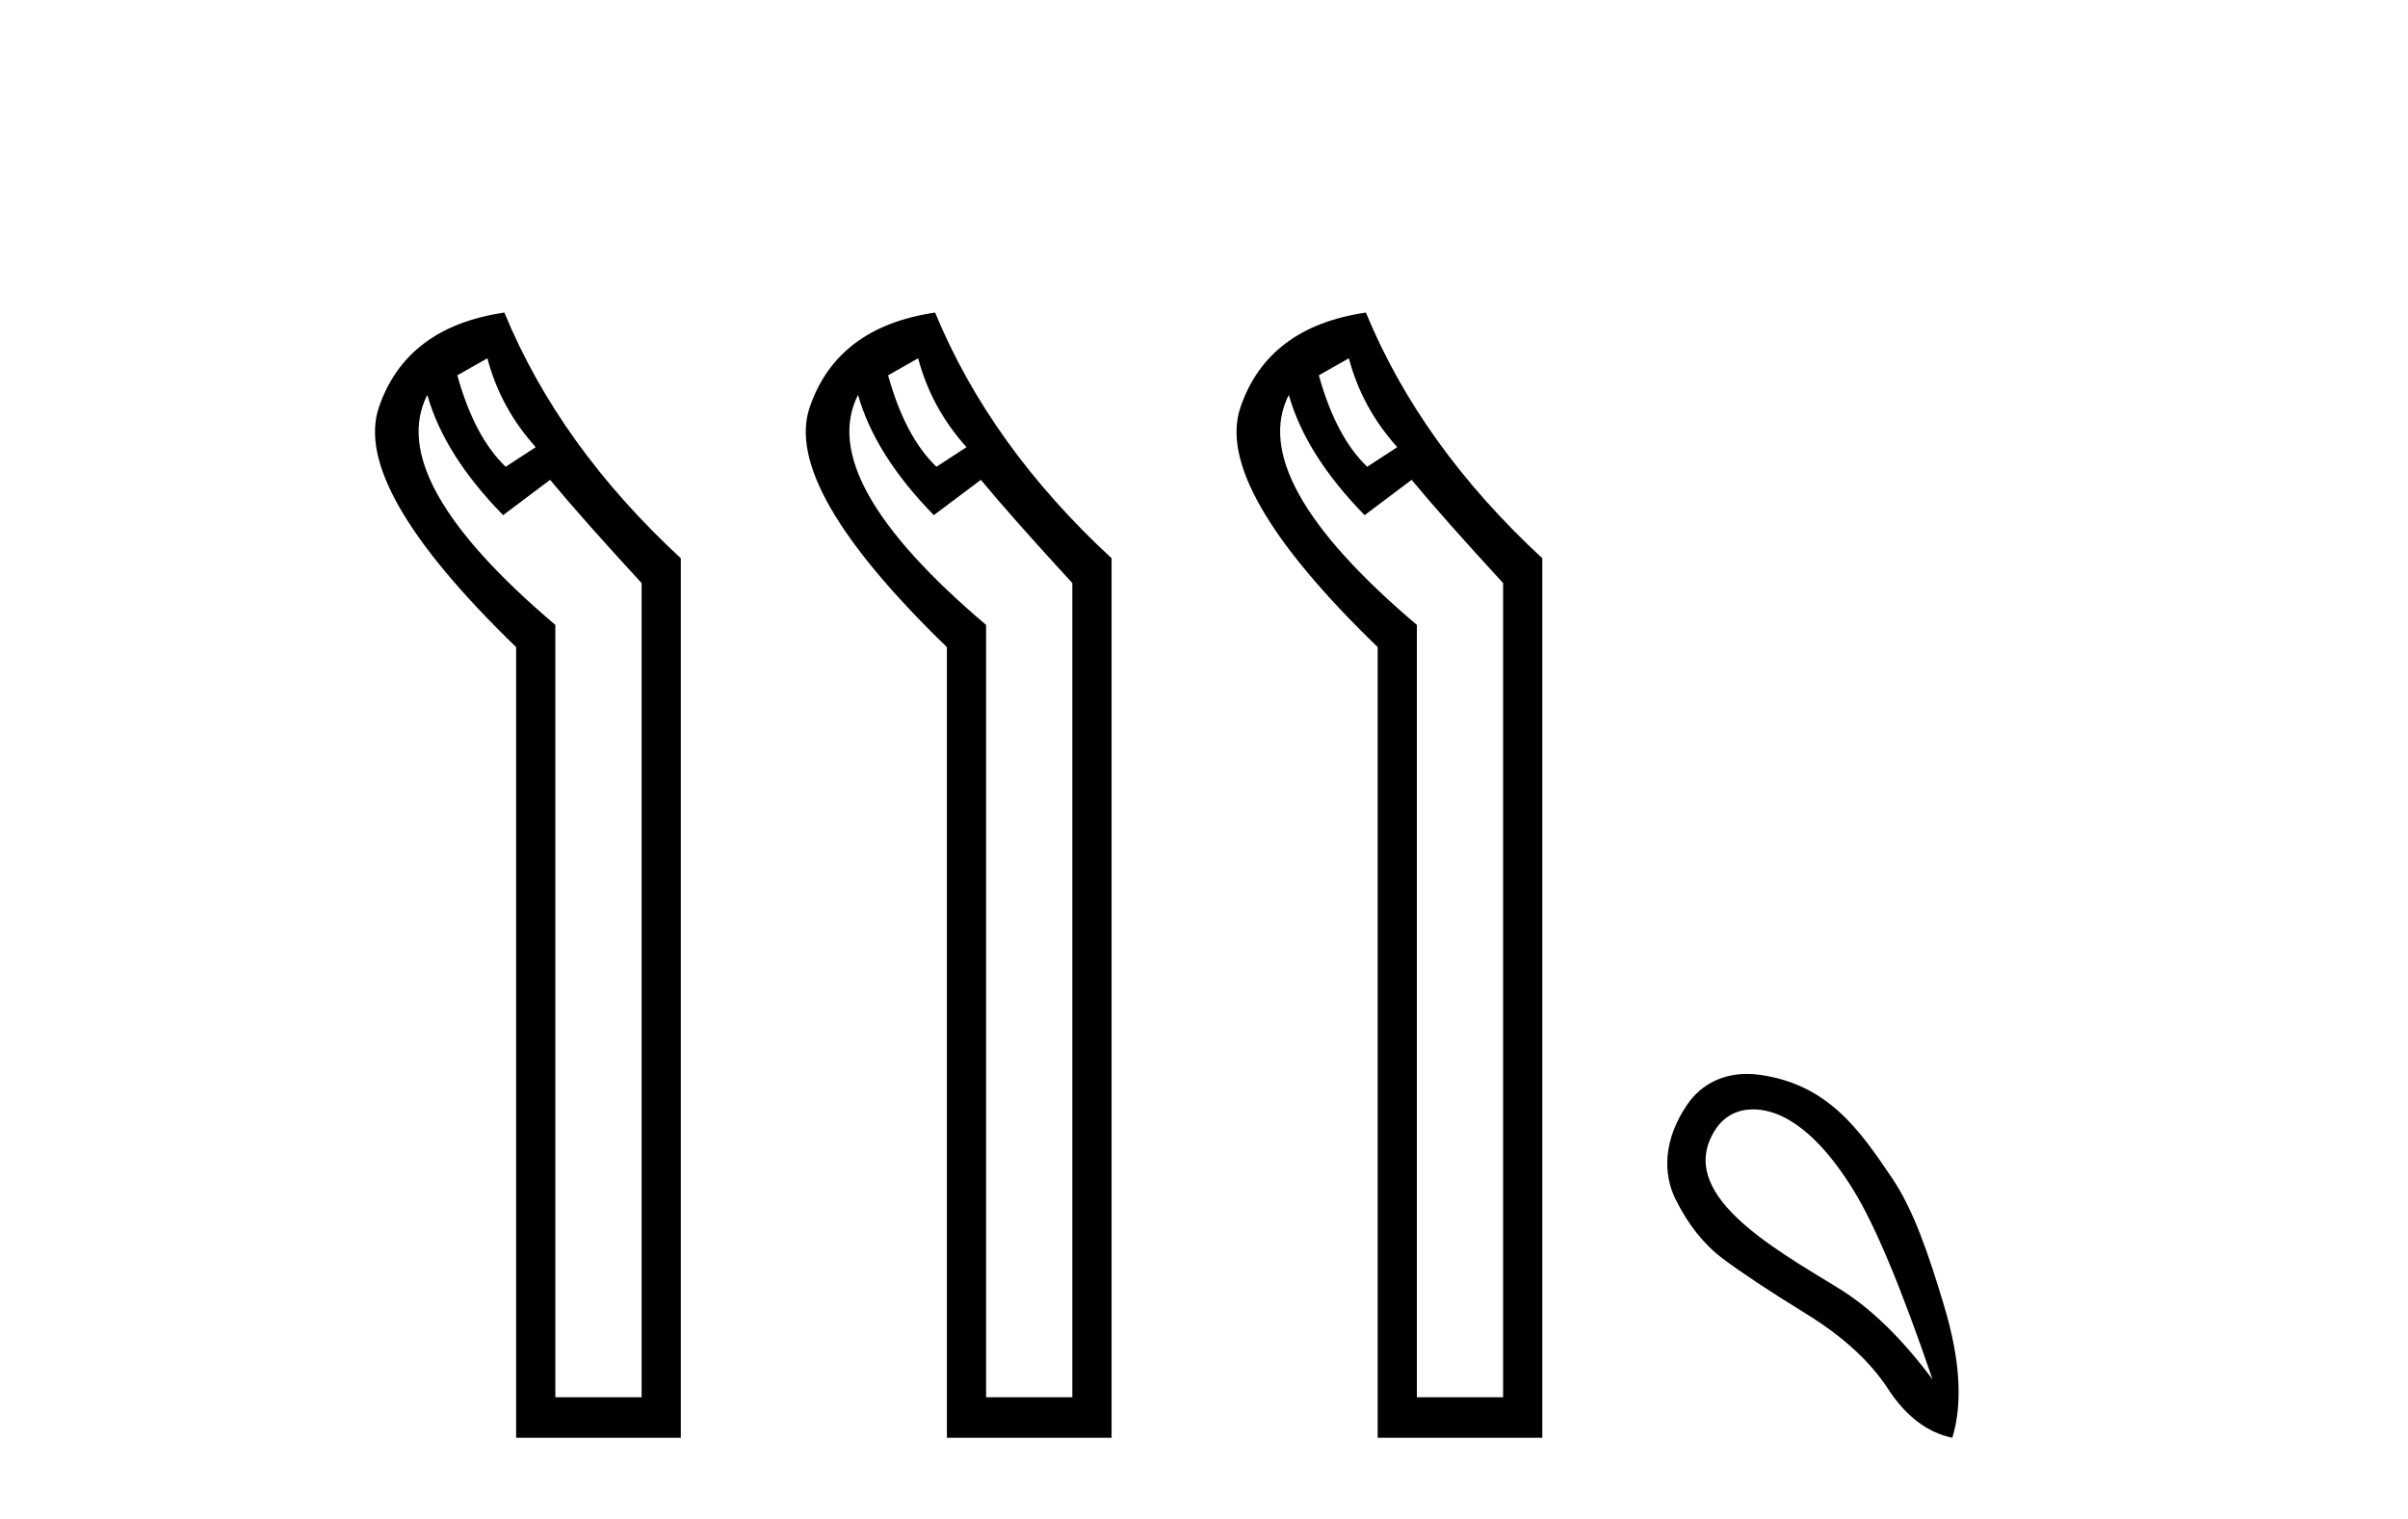
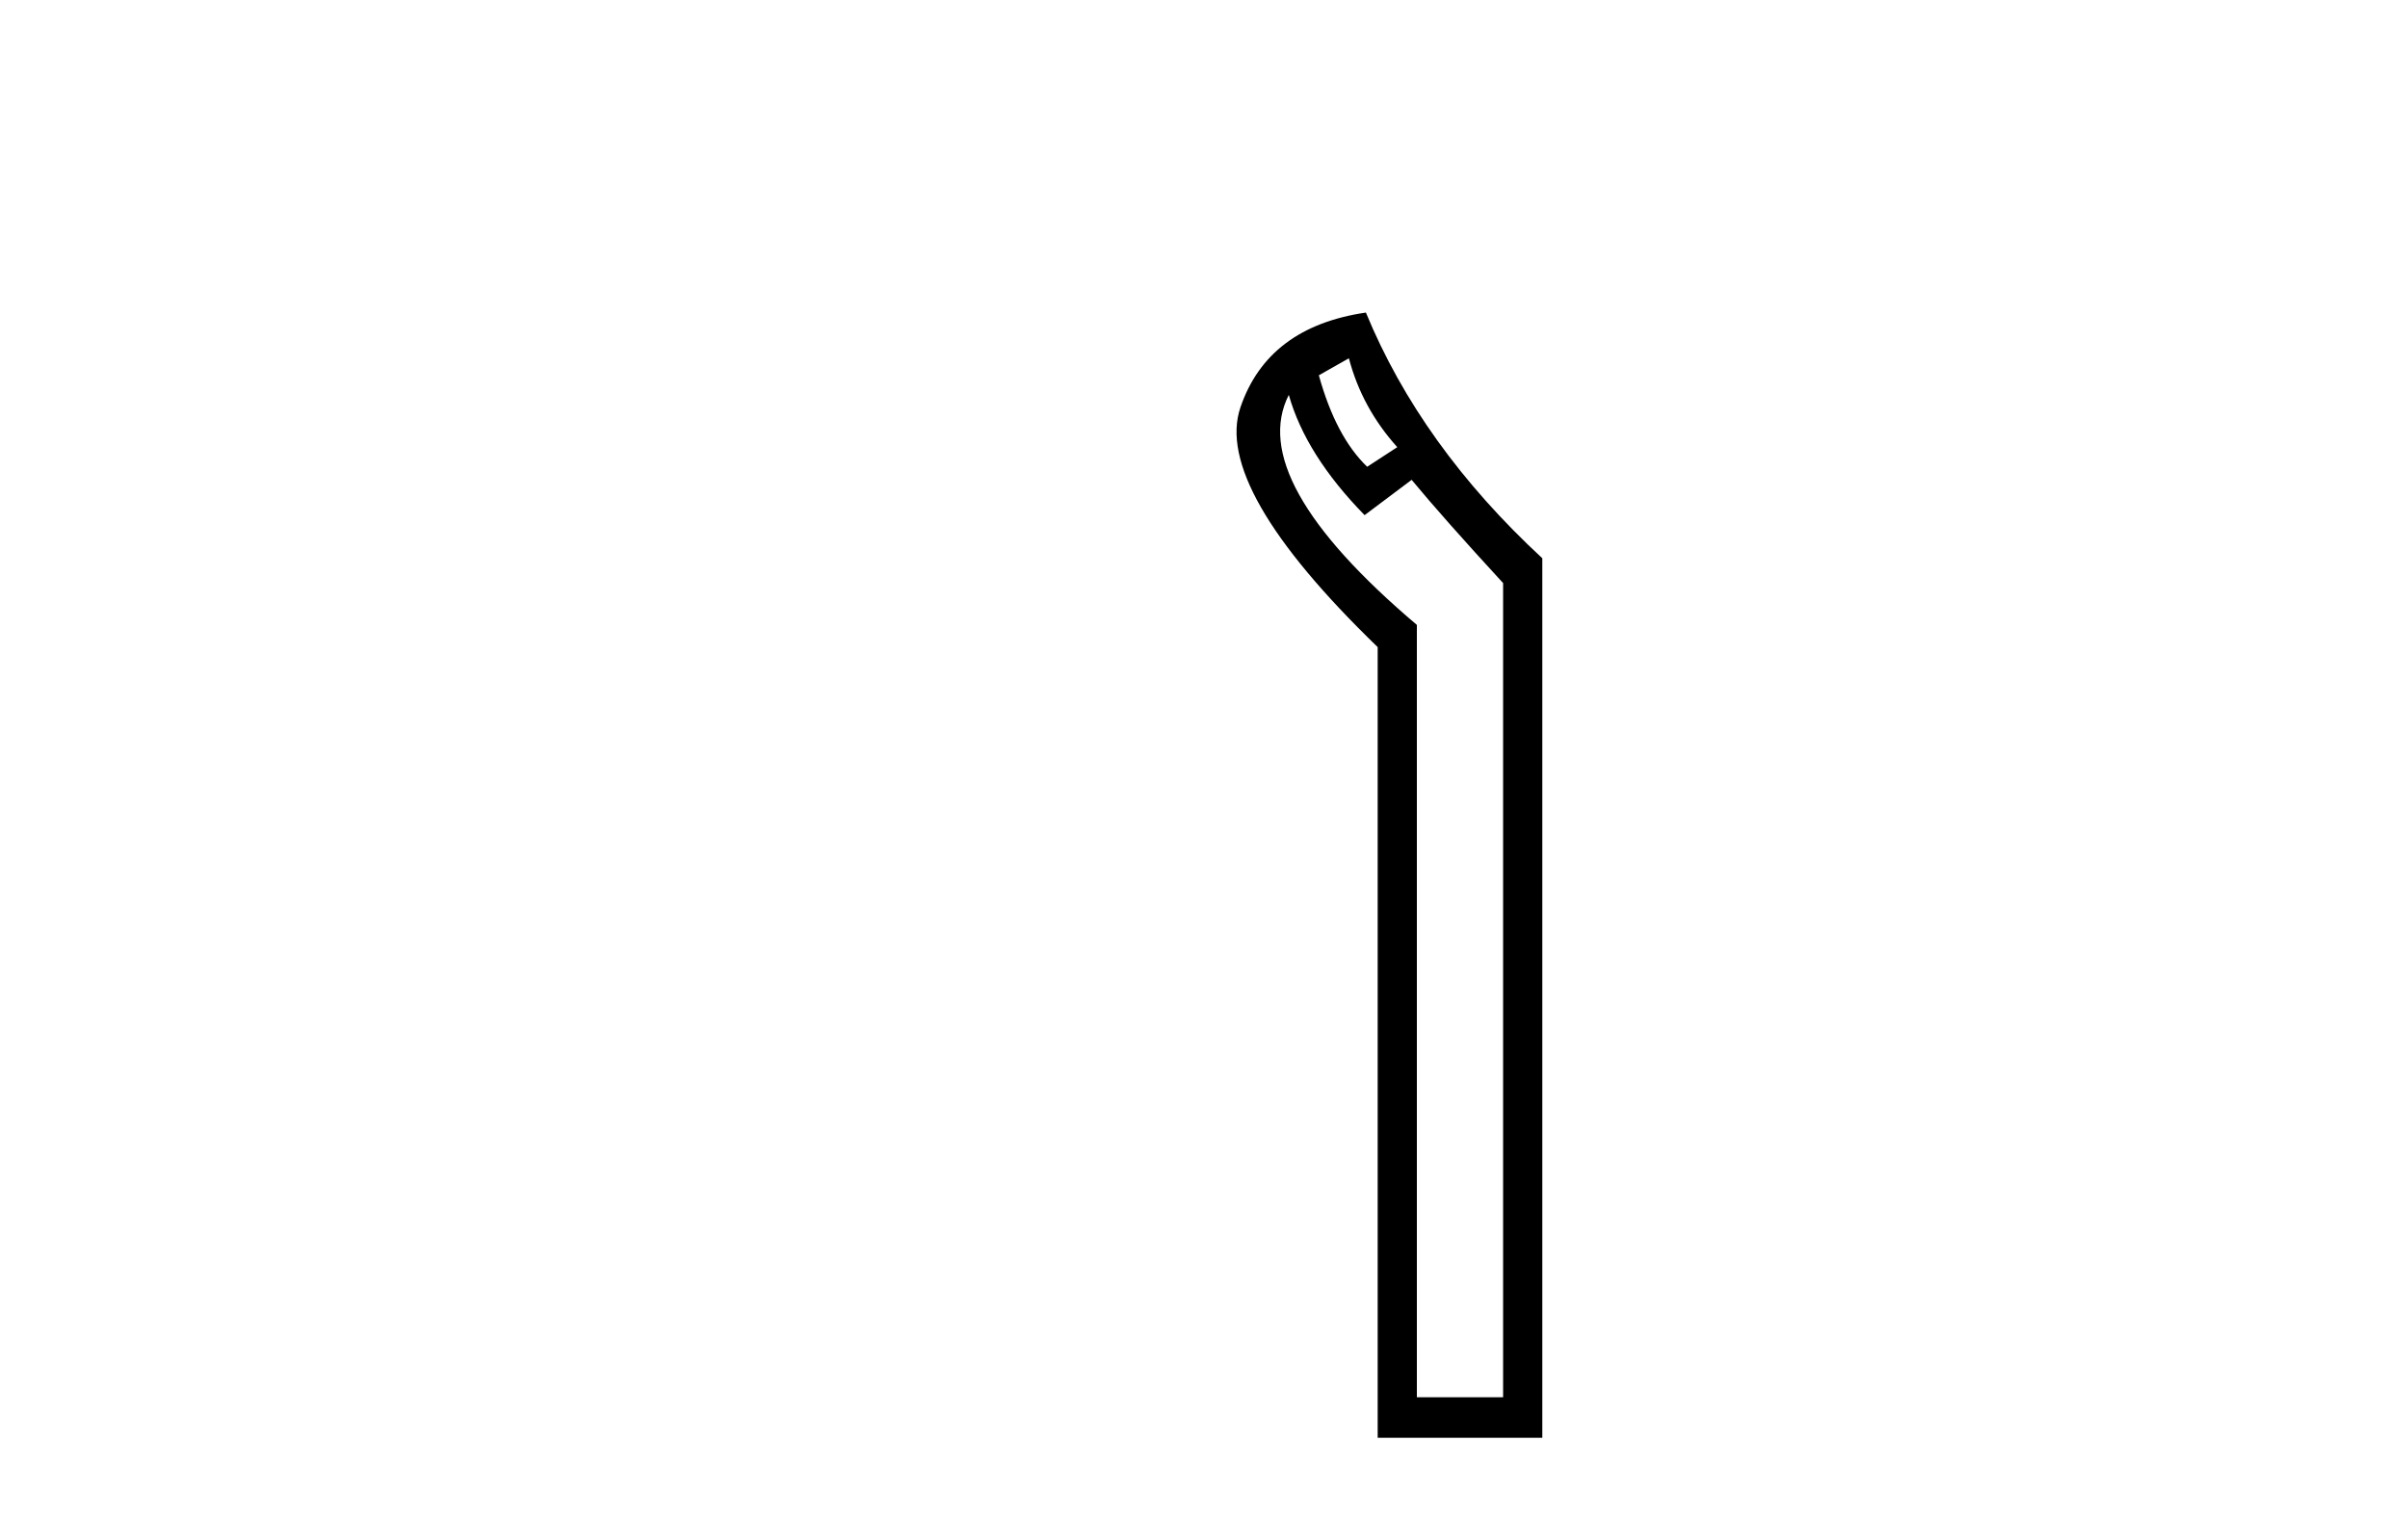
<svg xmlns="http://www.w3.org/2000/svg" width="65.0" height="41.0">
-   <path d="M 13.156 9.671 Q 13.509 11.012 14.461 12.07 L 13.65 12.599 Q 12.803 11.788 12.345 10.13 L 13.156 9.671 ZM 11.534 10.659 Q 11.992 12.282 13.58 13.905 L 14.849 12.952 Q 15.696 13.975 17.319 15.739 L 17.319 37.716 L 14.991 37.716 L 14.991 16.868 Q 10.369 12.952 11.534 10.659 ZM 13.615 8.437 Q 10.969 8.825 10.228 10.994 Q 9.488 13.164 13.932 17.467 L 13.932 38.809 L 18.377 38.809 L 18.377 15.069 Q 15.096 12.035 13.615 8.437 Z" style="fill:#000000;stroke:none" />
-   <path d="M 24.784 9.671 Q 25.137 11.012 26.089 12.07 L 25.278 12.599 Q 24.431 11.788 23.973 10.13 L 24.784 9.671 ZM 23.161 10.659 Q 23.62 12.282 25.207 13.905 L 26.477 12.952 Q 27.324 13.975 28.946 15.739 L 28.946 37.716 L 26.618 37.716 L 26.618 16.868 Q 21.997 12.952 23.161 10.659 ZM 25.242 8.437 Q 22.597 8.825 21.856 10.994 Q 21.115 13.164 25.56 17.467 L 25.56 38.809 L 30.005 38.809 L 30.005 15.069 Q 26.724 12.035 25.242 8.437 Z" style="fill:#000000;stroke:none" />
  <path d="M 36.411 9.671 Q 36.764 11.012 37.717 12.07 L 36.905 12.599 Q 36.059 11.788 35.6 10.13 L 36.411 9.671 ZM 34.789 10.659 Q 35.247 12.282 36.835 13.905 L 38.105 12.952 Q 38.951 13.975 40.574 15.739 L 40.574 37.716 L 38.246 37.716 L 38.246 16.868 Q 33.625 12.952 34.789 10.659 ZM 36.87 8.437 Q 34.224 8.825 33.484 10.994 Q 32.743 13.164 37.188 17.467 L 37.188 38.809 L 41.632 38.809 L 41.632 15.069 Q 38.352 12.035 36.87 8.437 Z" style="fill:#000000;stroke:none" />
-   <path d="M 47.322 29.945 C 47.628 29.945 47.942 30.04 48.215 30.188 C 48.837 30.526 49.442 31.171 50.03 32.123 C 50.617 33.075 51.329 34.779 52.165 37.234 C 51.329 36.113 50.479 35.29 49.616 34.765 C 47.824 33.667 45.215 32.214 46.293 30.508 C 46.549 30.103 46.928 29.945 47.322 29.945 ZM 47.159 28.988 C 46.541 28.988 45.944 29.232 45.545 29.814 C 44.898 30.76 44.887 31.678 45.225 32.363 C 45.563 33.048 45.986 33.582 46.493 33.965 C 47 34.347 47.752 34.846 48.748 35.459 C 49.745 36.073 50.483 36.75 50.964 37.488 C 51.444 38.227 52.023 38.667 52.699 38.809 C 52.984 37.884 52.912 36.705 52.485 35.273 C 52.058 33.84 51.647 32.653 51.084 31.816 C 50.189 30.485 49.338 29.272 47.507 29.013 C 47.391 28.997 47.275 28.988 47.159 28.988 Z" style="fill:#000000;stroke:none" />
</svg>